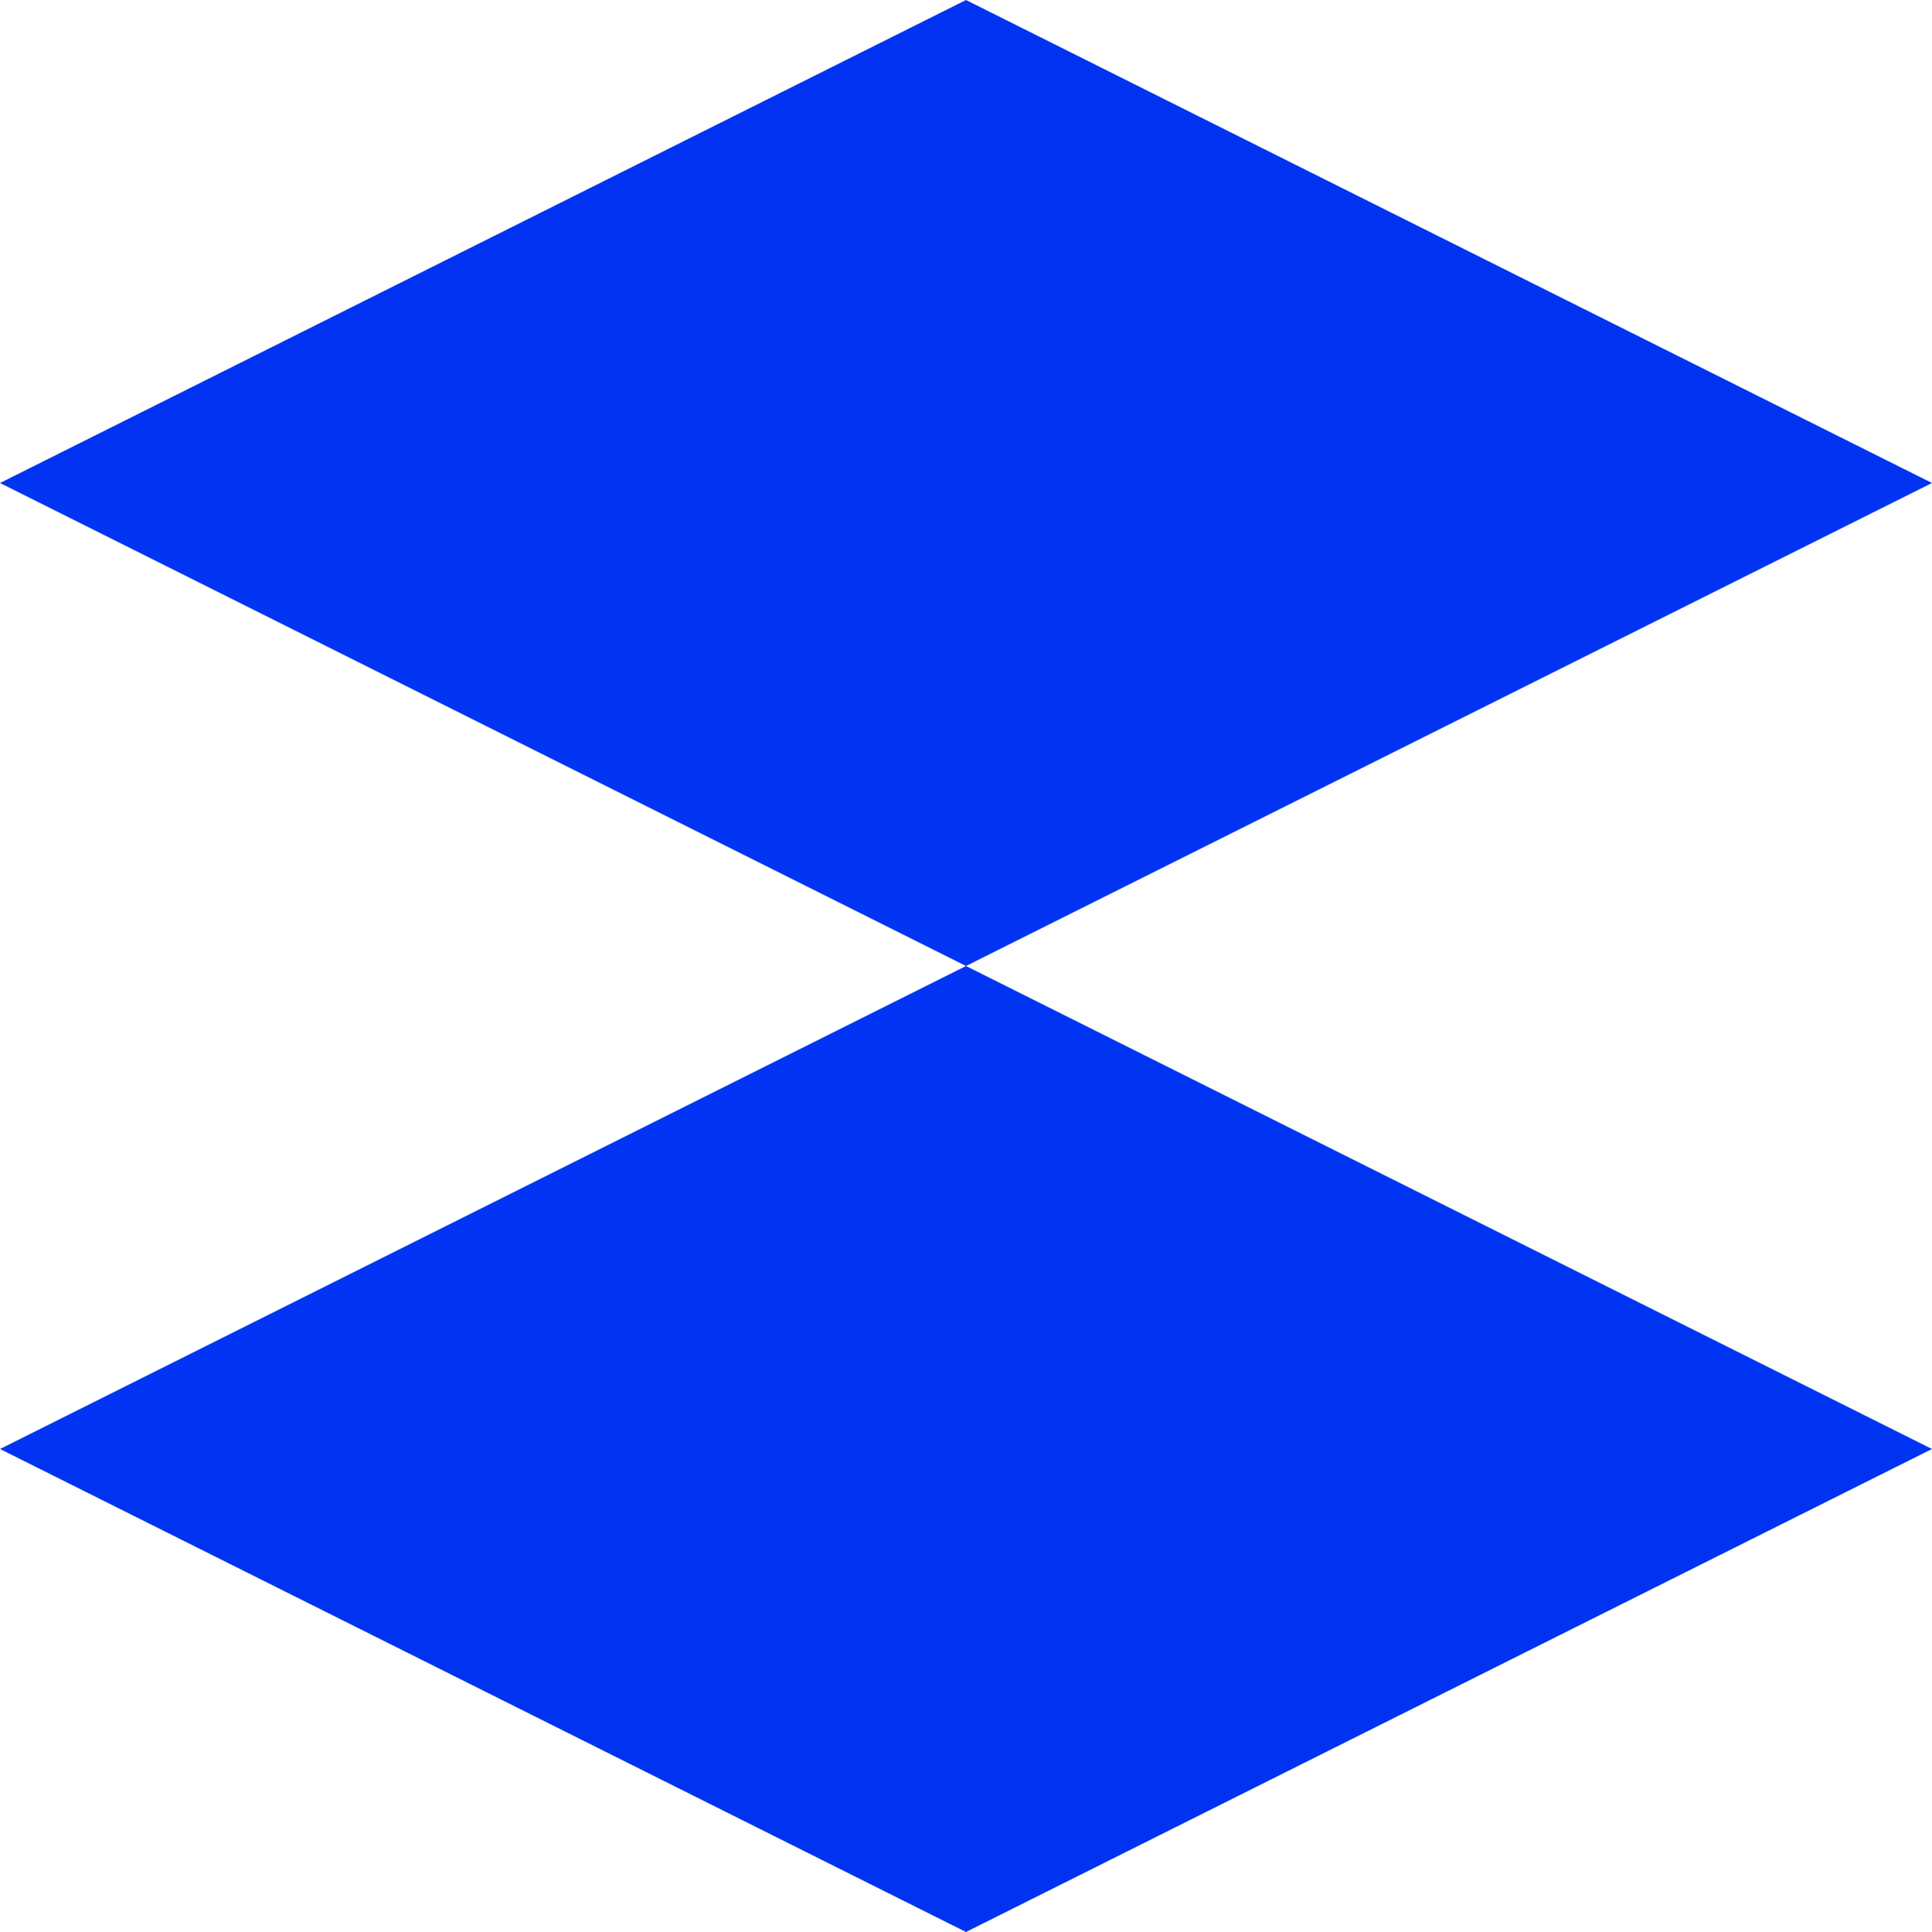
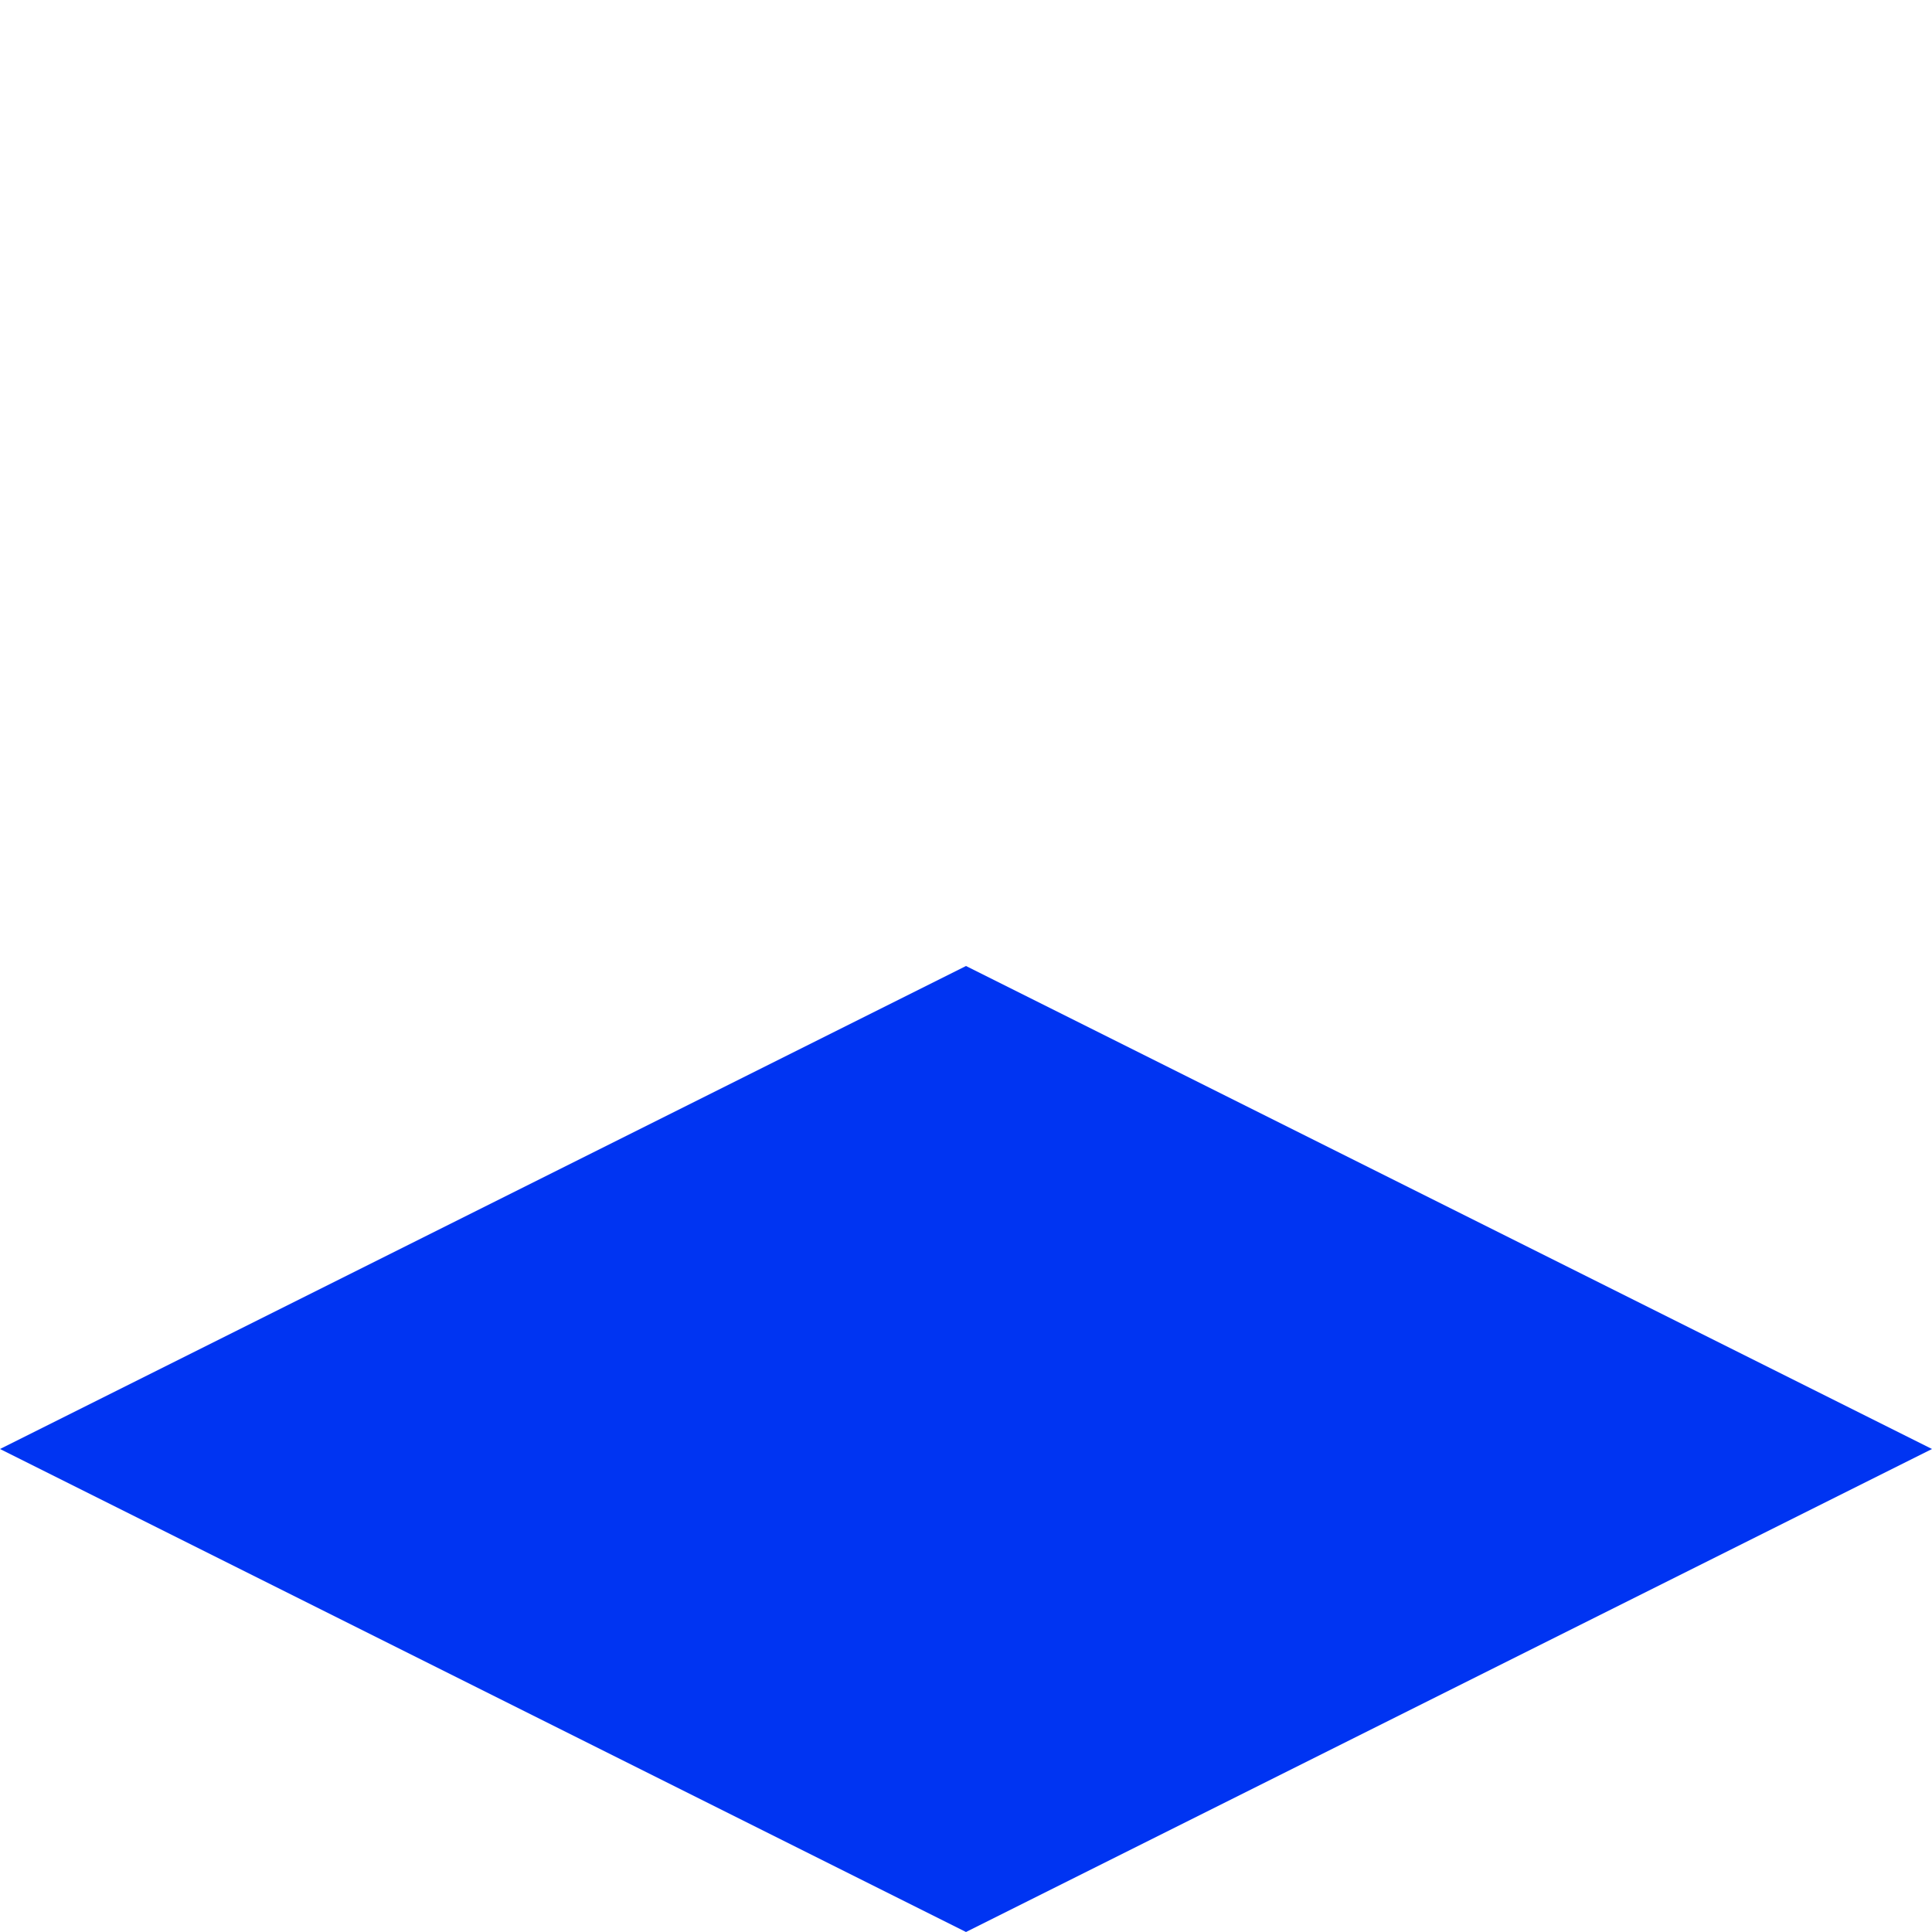
<svg xmlns="http://www.w3.org/2000/svg" width="17" height="17" viewBox="0 0 17 17" fill="none">
-   <path d="M8.5 8.5V0L17 4.25L8.5 8.5Z" fill="#0034F2" />
  <path d="M8.5 17V8.5L17 12.75L8.5 17Z" fill="#0034F2" />
-   <path d="M8.5 5.53131e-05L8.5 8.5L1.5867e-05 4.25L8.5 5.53131e-05Z" fill="#0034F2" />
  <path d="M8.5 8.5L8.5 17L1.5867e-05 12.75L8.5 8.5Z" fill="#0034F2" />
</svg>